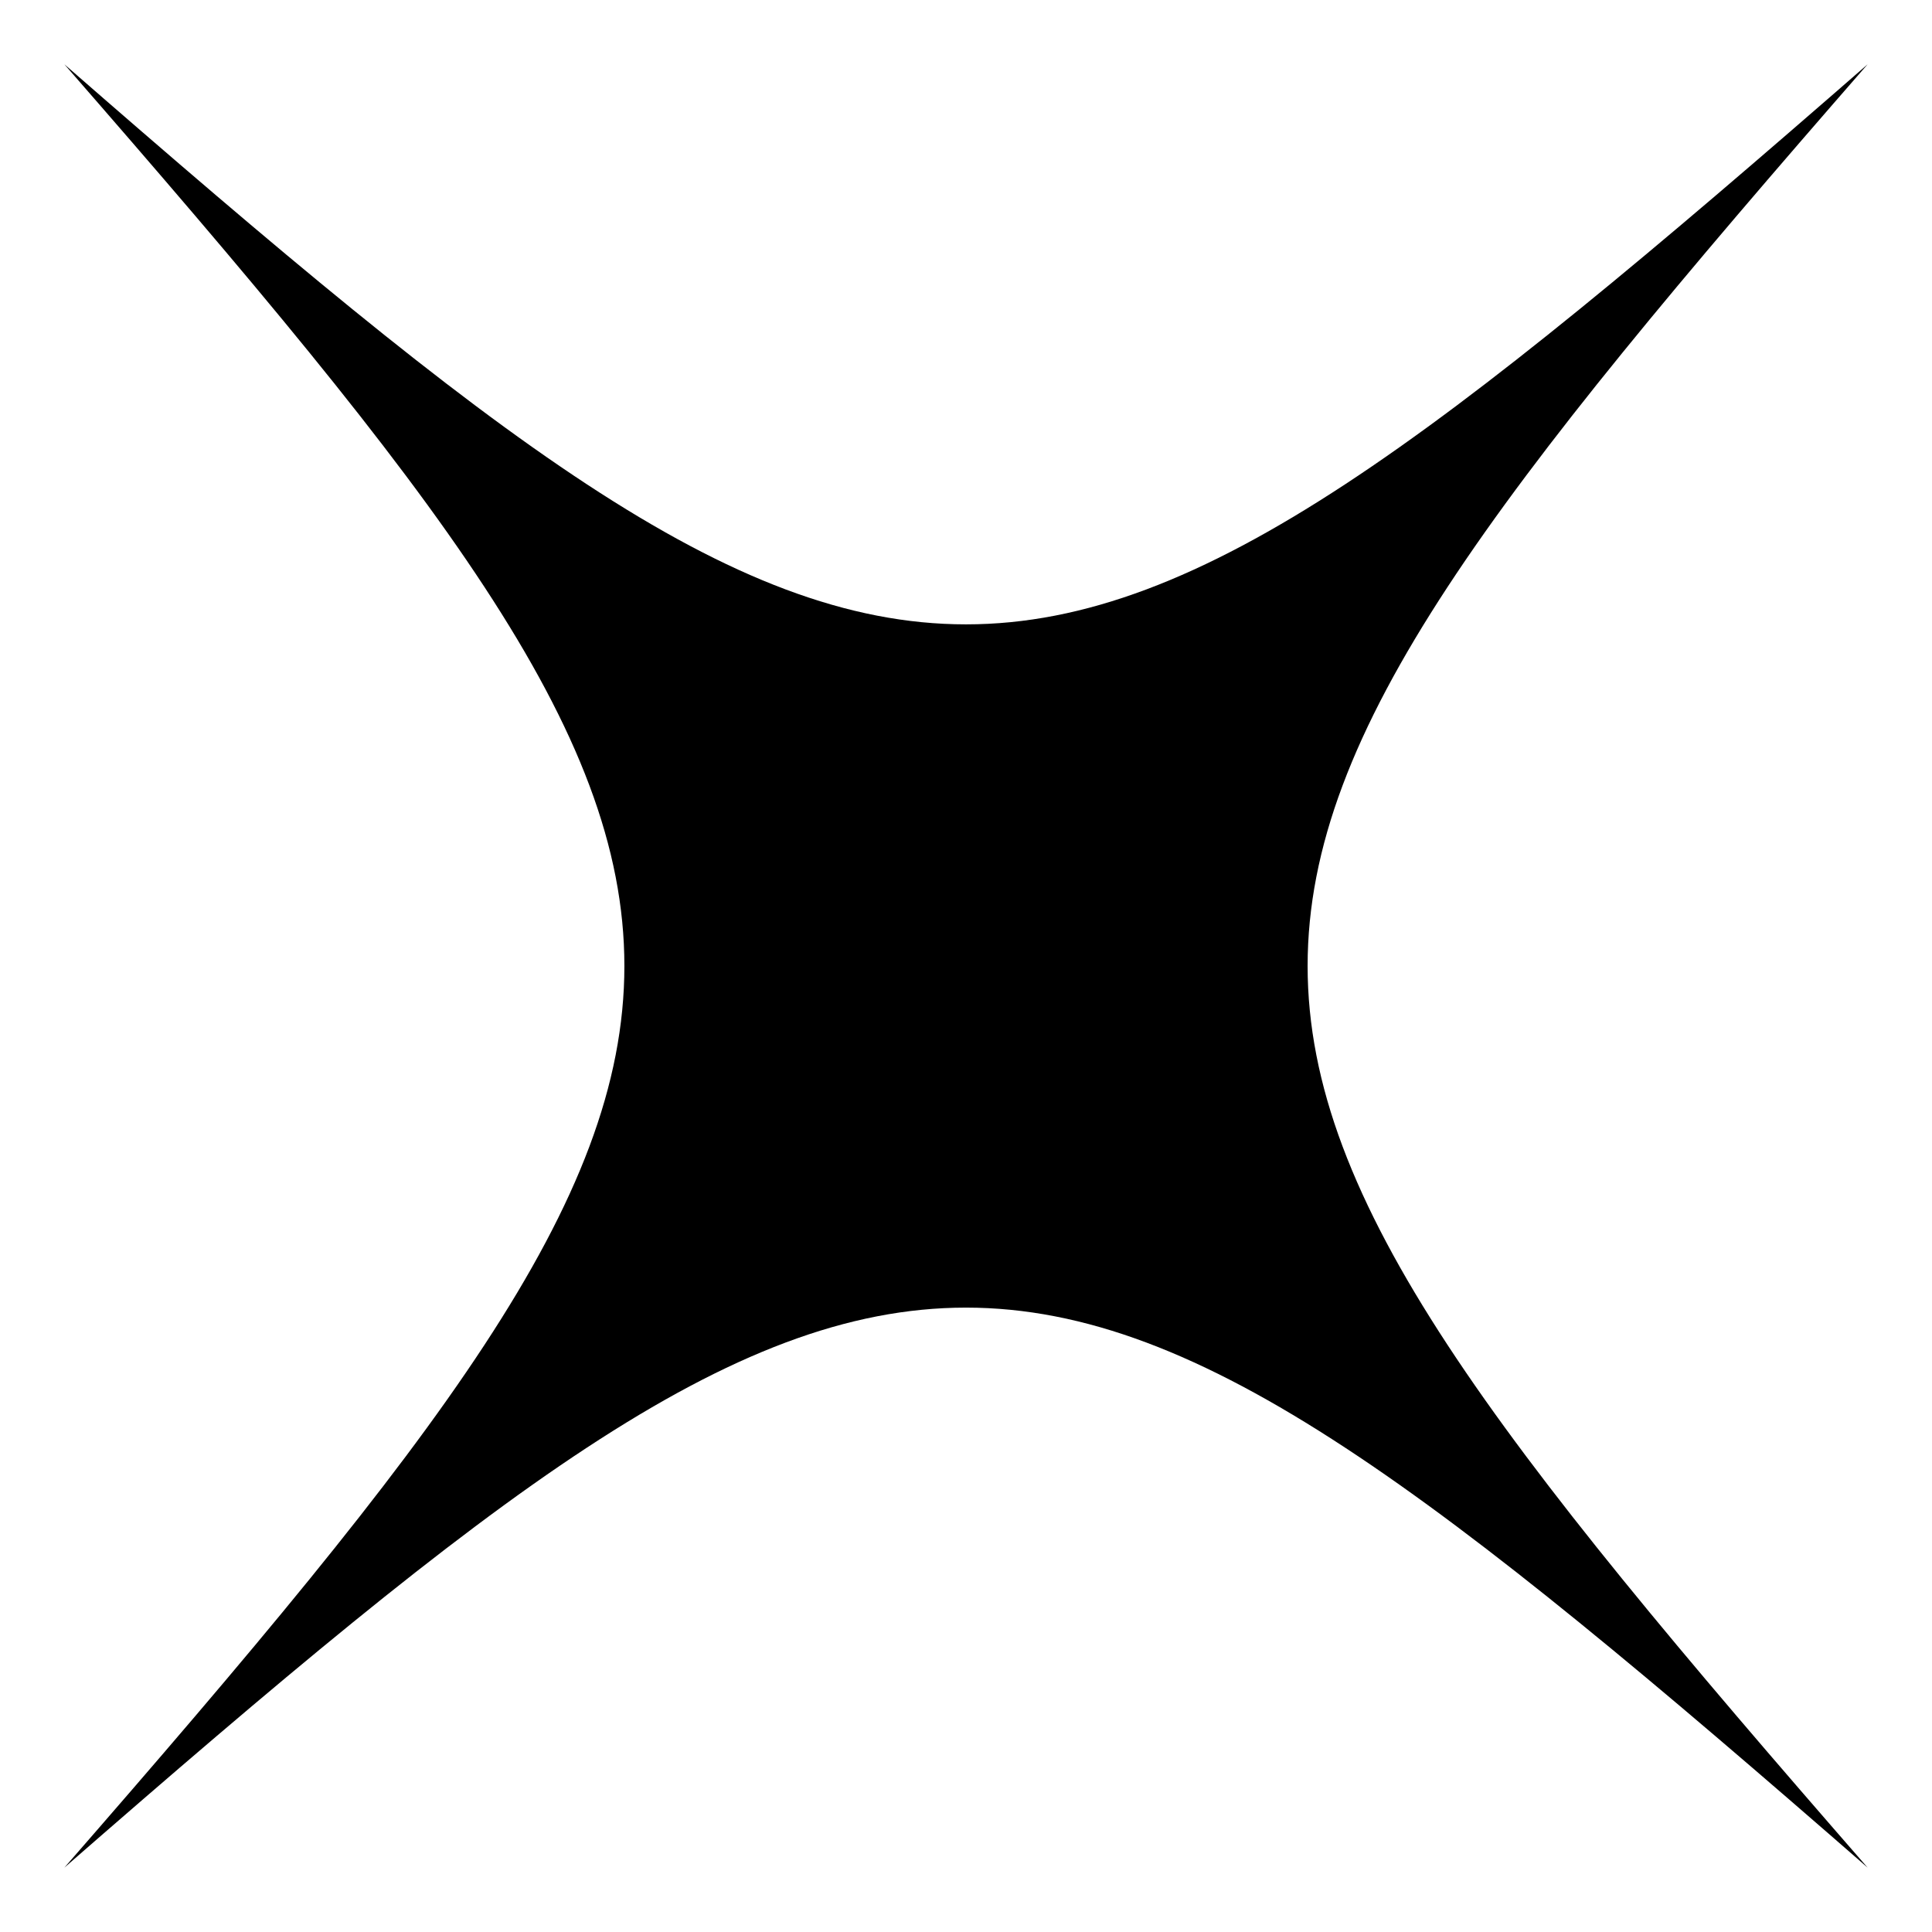
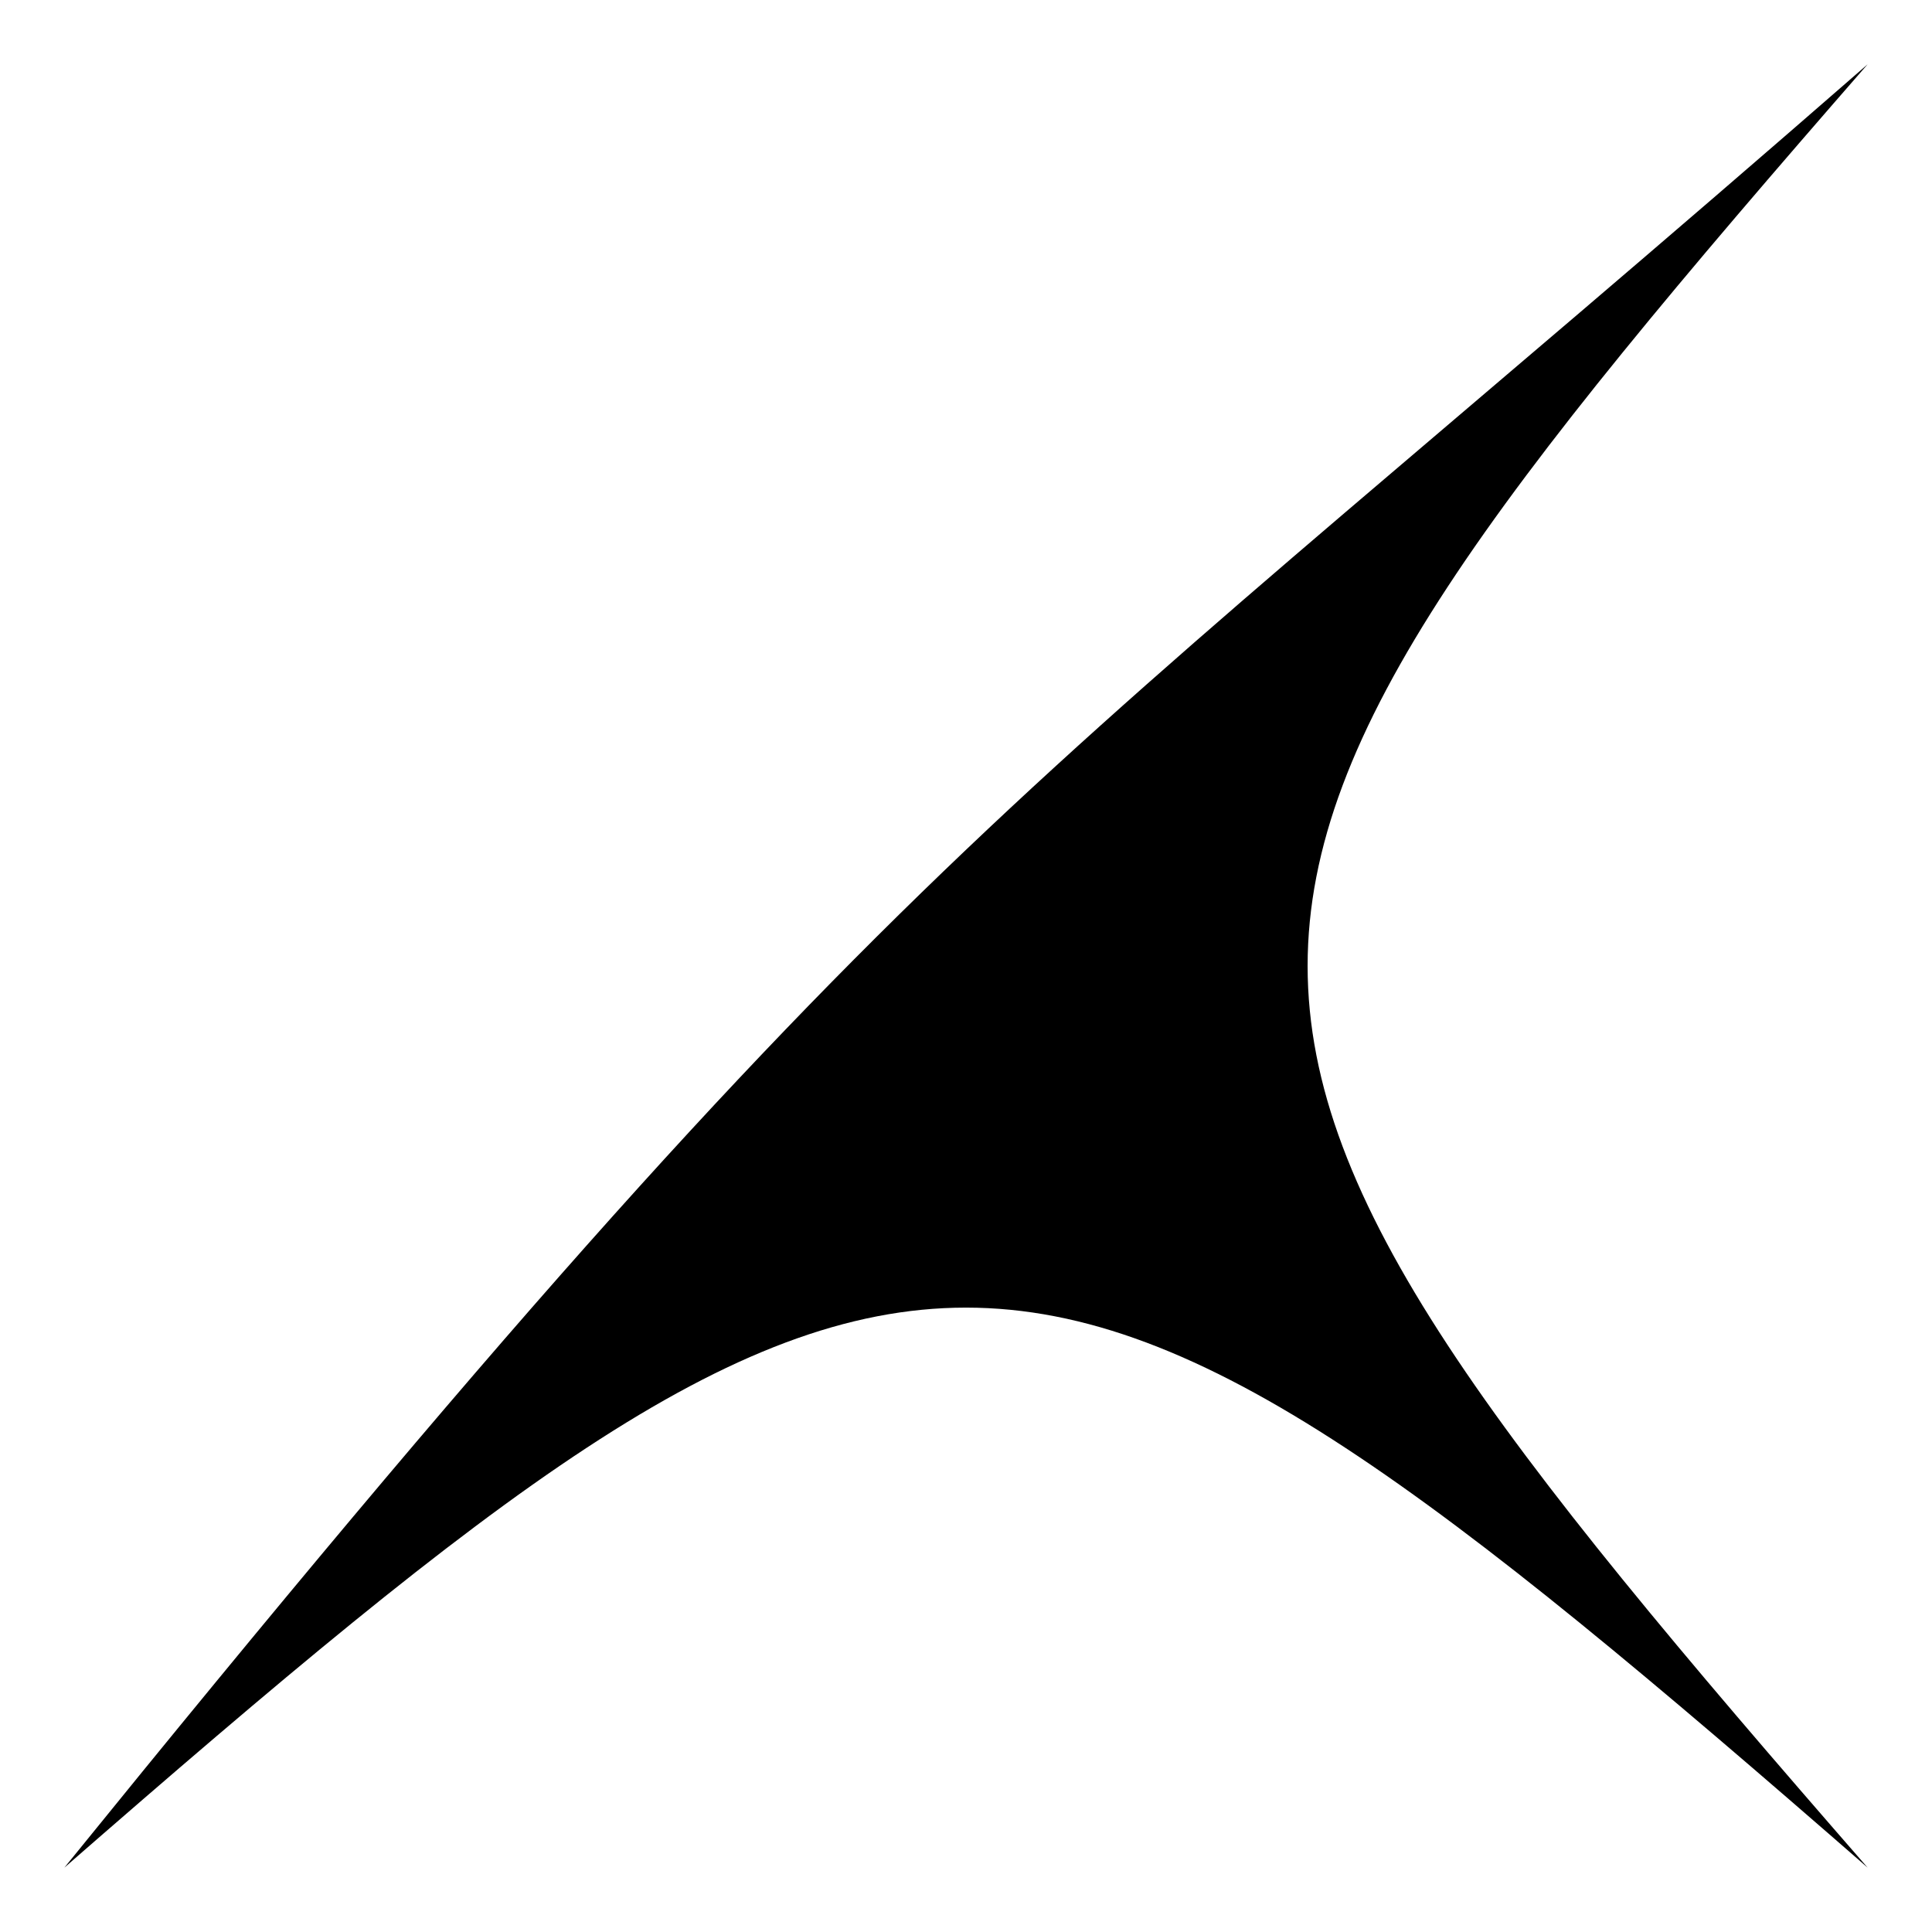
<svg xmlns="http://www.w3.org/2000/svg" viewBox="0 0 25 25" fill="none">
-   <path d="M24.167 24.167C13.088 14.505 11.912 14.505 0.833 24.167C10.495 13.087 10.495 11.912 0.833 0.832C11.912 10.495 13.088 10.495 24.167 0.832C14.505 11.912 14.505 13.087 24.167 24.167Z" fill="currentColor" />
+   <path d="M24.167 24.167C13.088 14.505 11.912 14.505 0.833 24.167C11.912 10.495 13.088 10.495 24.167 0.832C14.505 11.912 14.505 13.087 24.167 24.167Z" fill="currentColor" />
</svg>